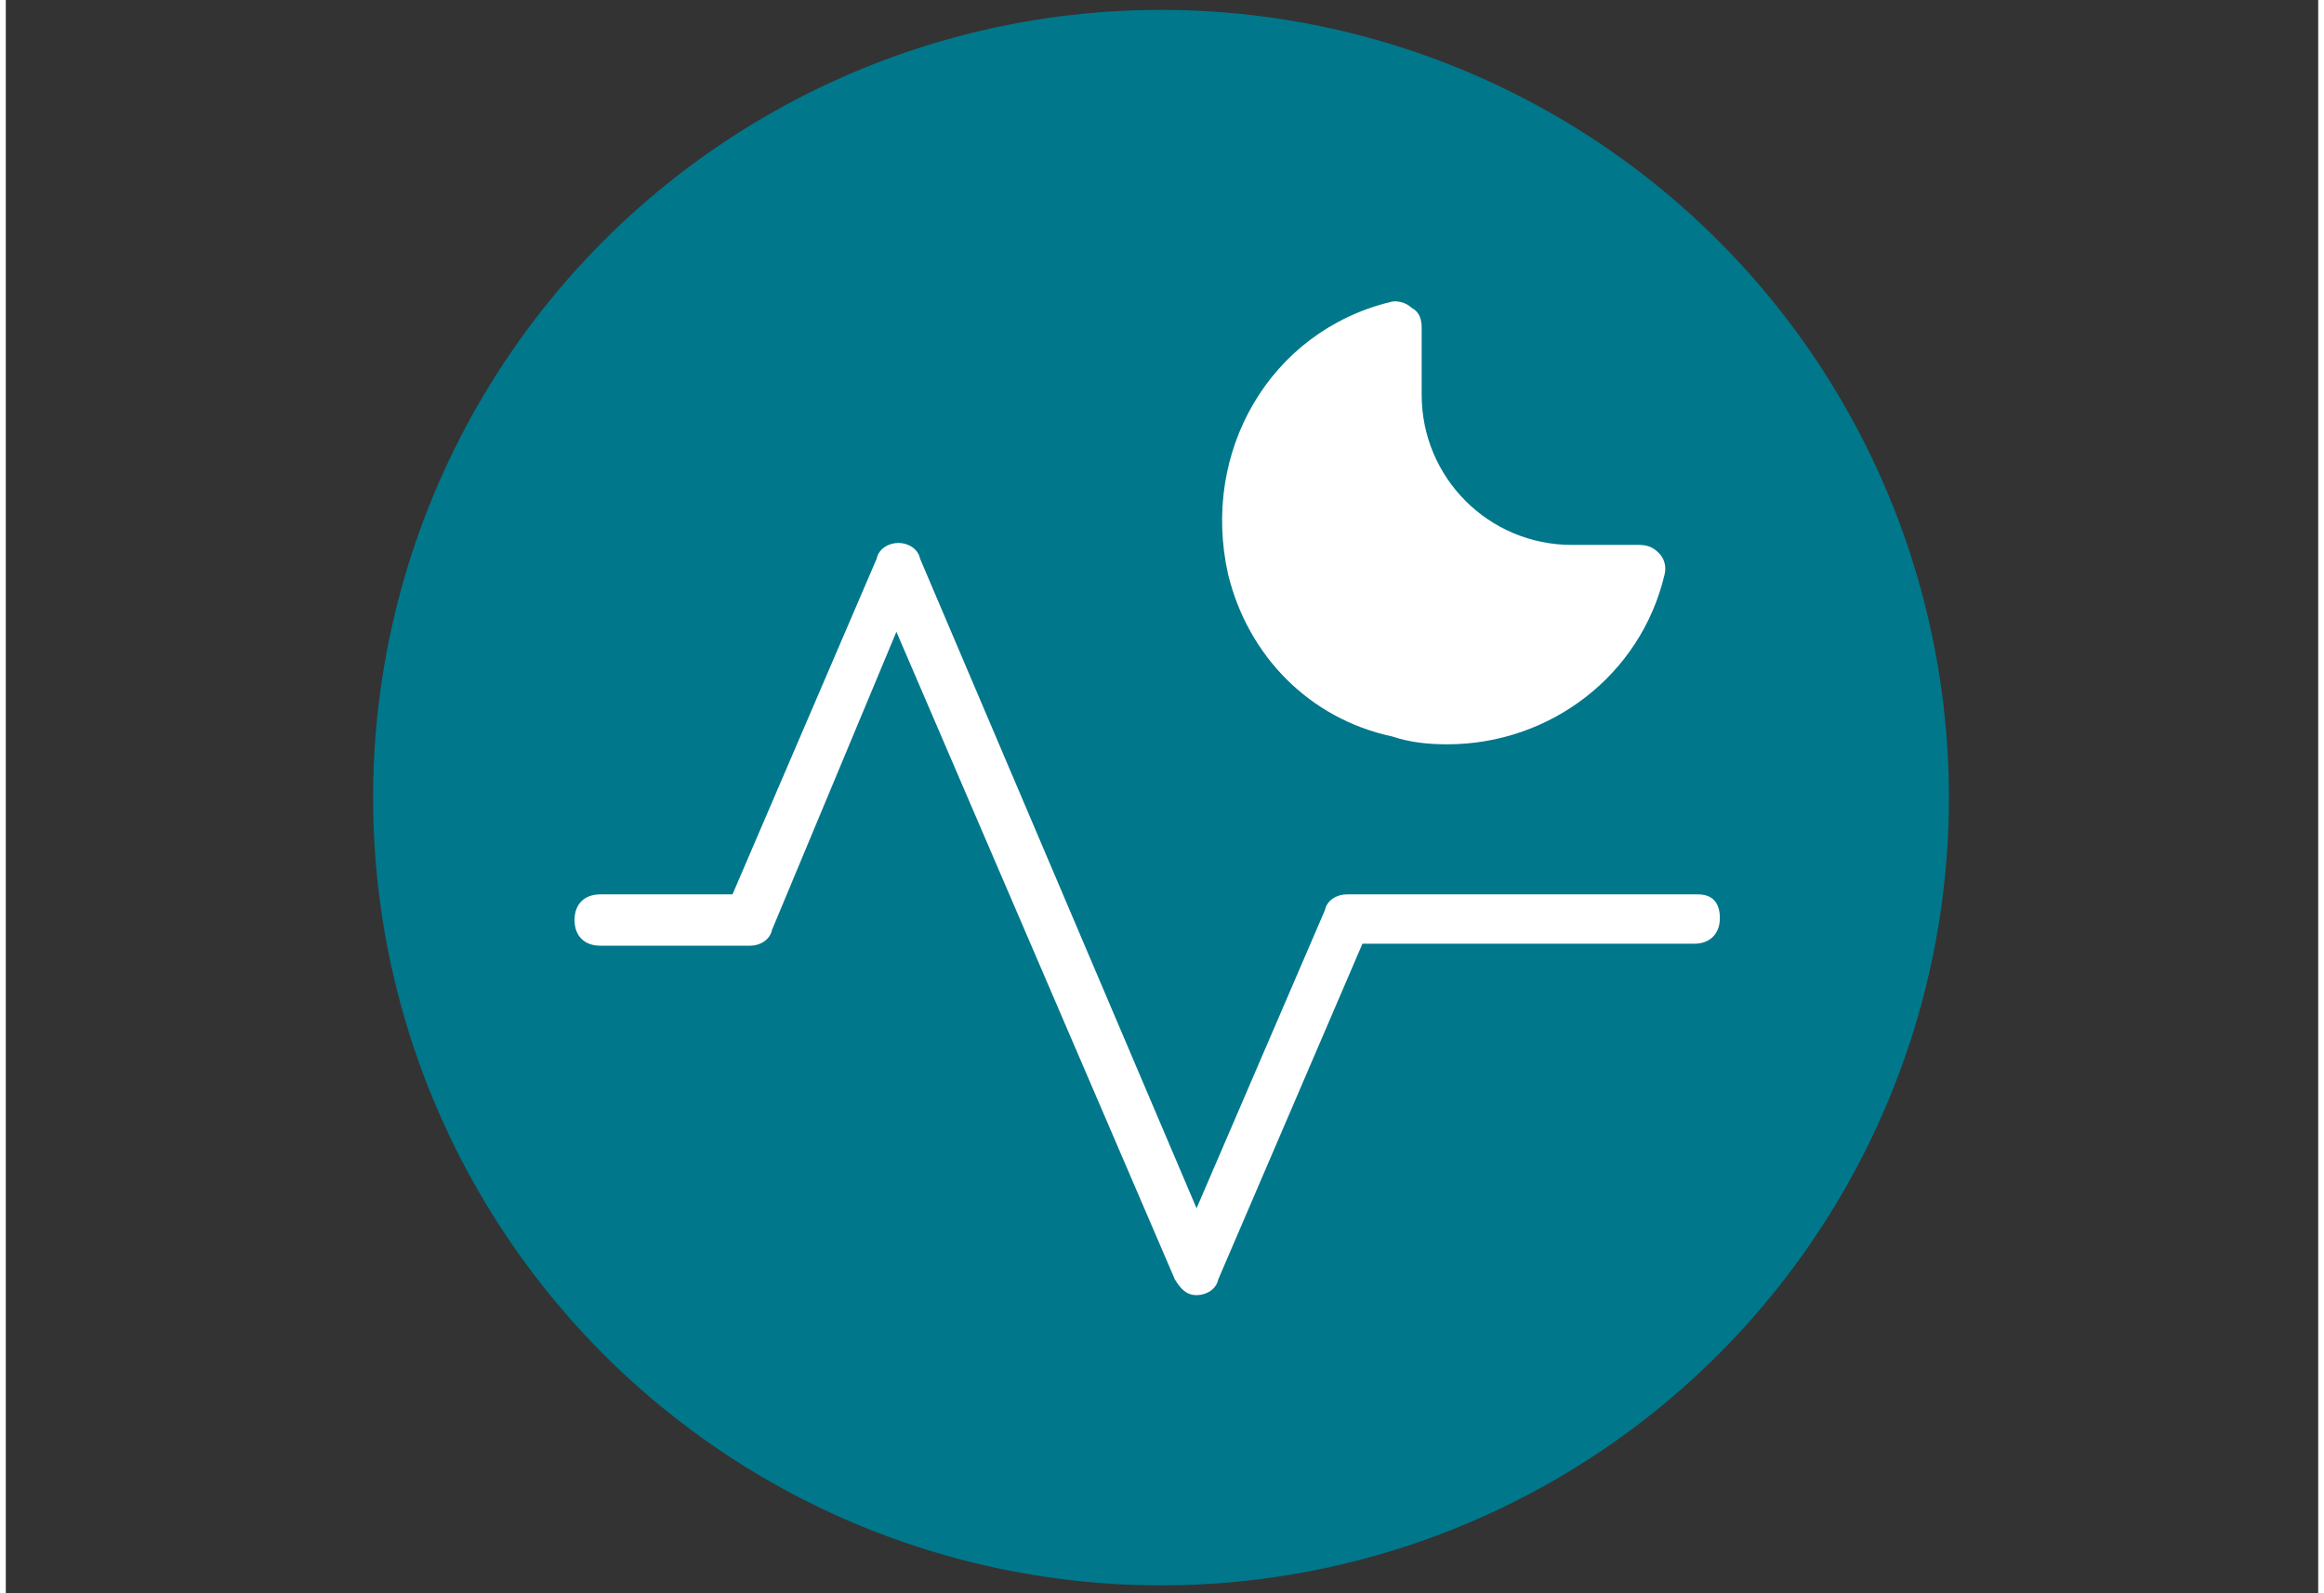
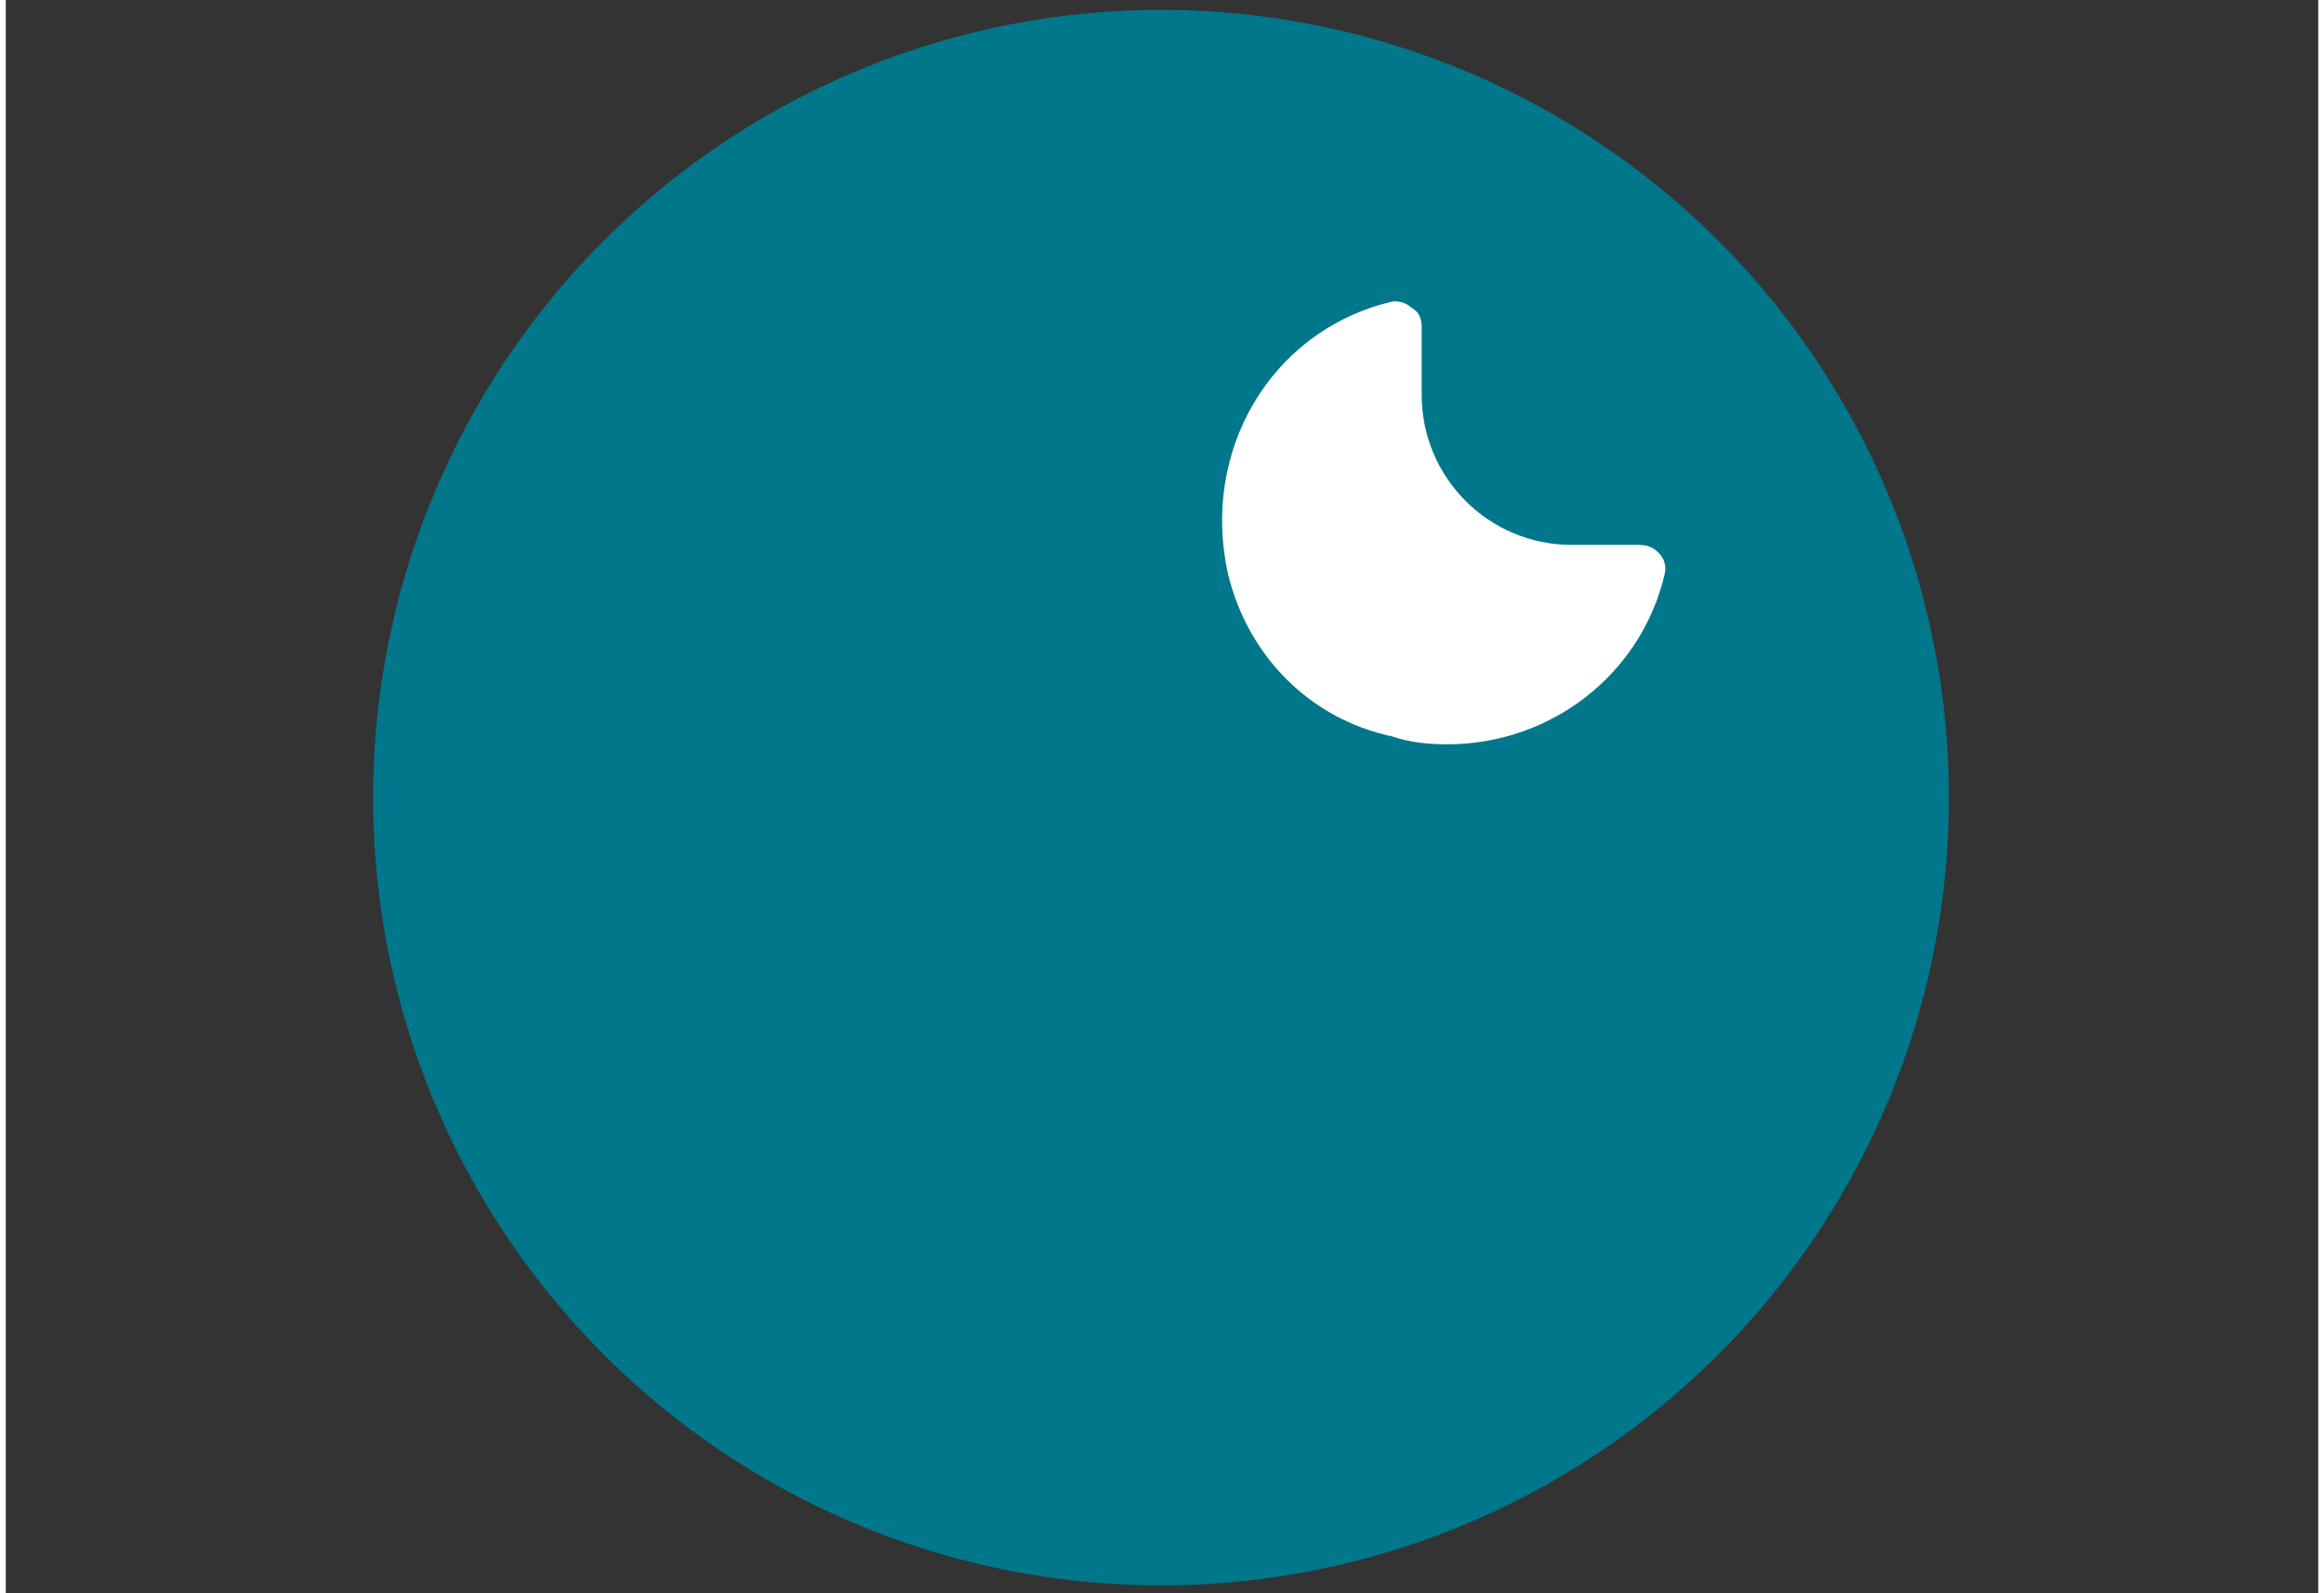
<svg xmlns="http://www.w3.org/2000/svg" version="1.1" id="Ebene_1" x="0px" y="0px" viewBox="0 0 117.1 80.7" style="enable-background:new 0 0 117.1 80.7;" xml:space="preserve" width="140" height="96">
  <rect x="0" y="0" width="117.1" height="80.7" fill="#333333" stroke="none" />
  <style type="text/css">
	.st0{fill:#00778B;}
	.st1{fill:#FFFFFF;}
</style>
  <circle class="st0" cx="58.5" cy="40.4" r="39.9" />
  <g transform="translate(0, 0)">
-     <path class="st1" d="M85.7,45.3H67.9c-0.5,0-1,0.3-1.1,0.8l-6.5,15.1L46.3,28.3c-0.1-0.5-0.6-0.8-1.1-0.8c-0.5,0-1,0.3-1.1,0.8   l-7.3,17h-6.7c-0.8,0-1.3,0.5-1.3,1.3s0.5,1.3,1.3,1.3h7.6c0.5,0,1-0.3,1.1-0.8L45.1,32l14.1,32.8c0.3,0.5,0.6,0.8,1.1,0.8   c0.5,0,1-0.3,1.1-0.8l7.3-17h16.8c0.8,0,1.3-0.5,1.3-1.3S86.4,45.3,85.7,45.3z" />
    <path class="st1" d="M70.2,37.3c0.9,0.3,1.8,0.4,2.8,0.4c5.2,0,9.8-3.5,11-8.6c0.1-0.4,0-0.8-0.3-1.1c-0.3-0.3-0.6-0.4-1-0.4h-3.4   c-4.2,0-7.6-3.4-7.6-7.6v-3.4c0-0.4-0.1-0.8-0.5-1c-0.3-0.3-0.8-0.4-1.1-0.3c-6.1,1.5-9.6,7.6-8.2,13.8   C62.9,33.2,66,36.4,70.2,37.3z" />
  </g>
</svg>